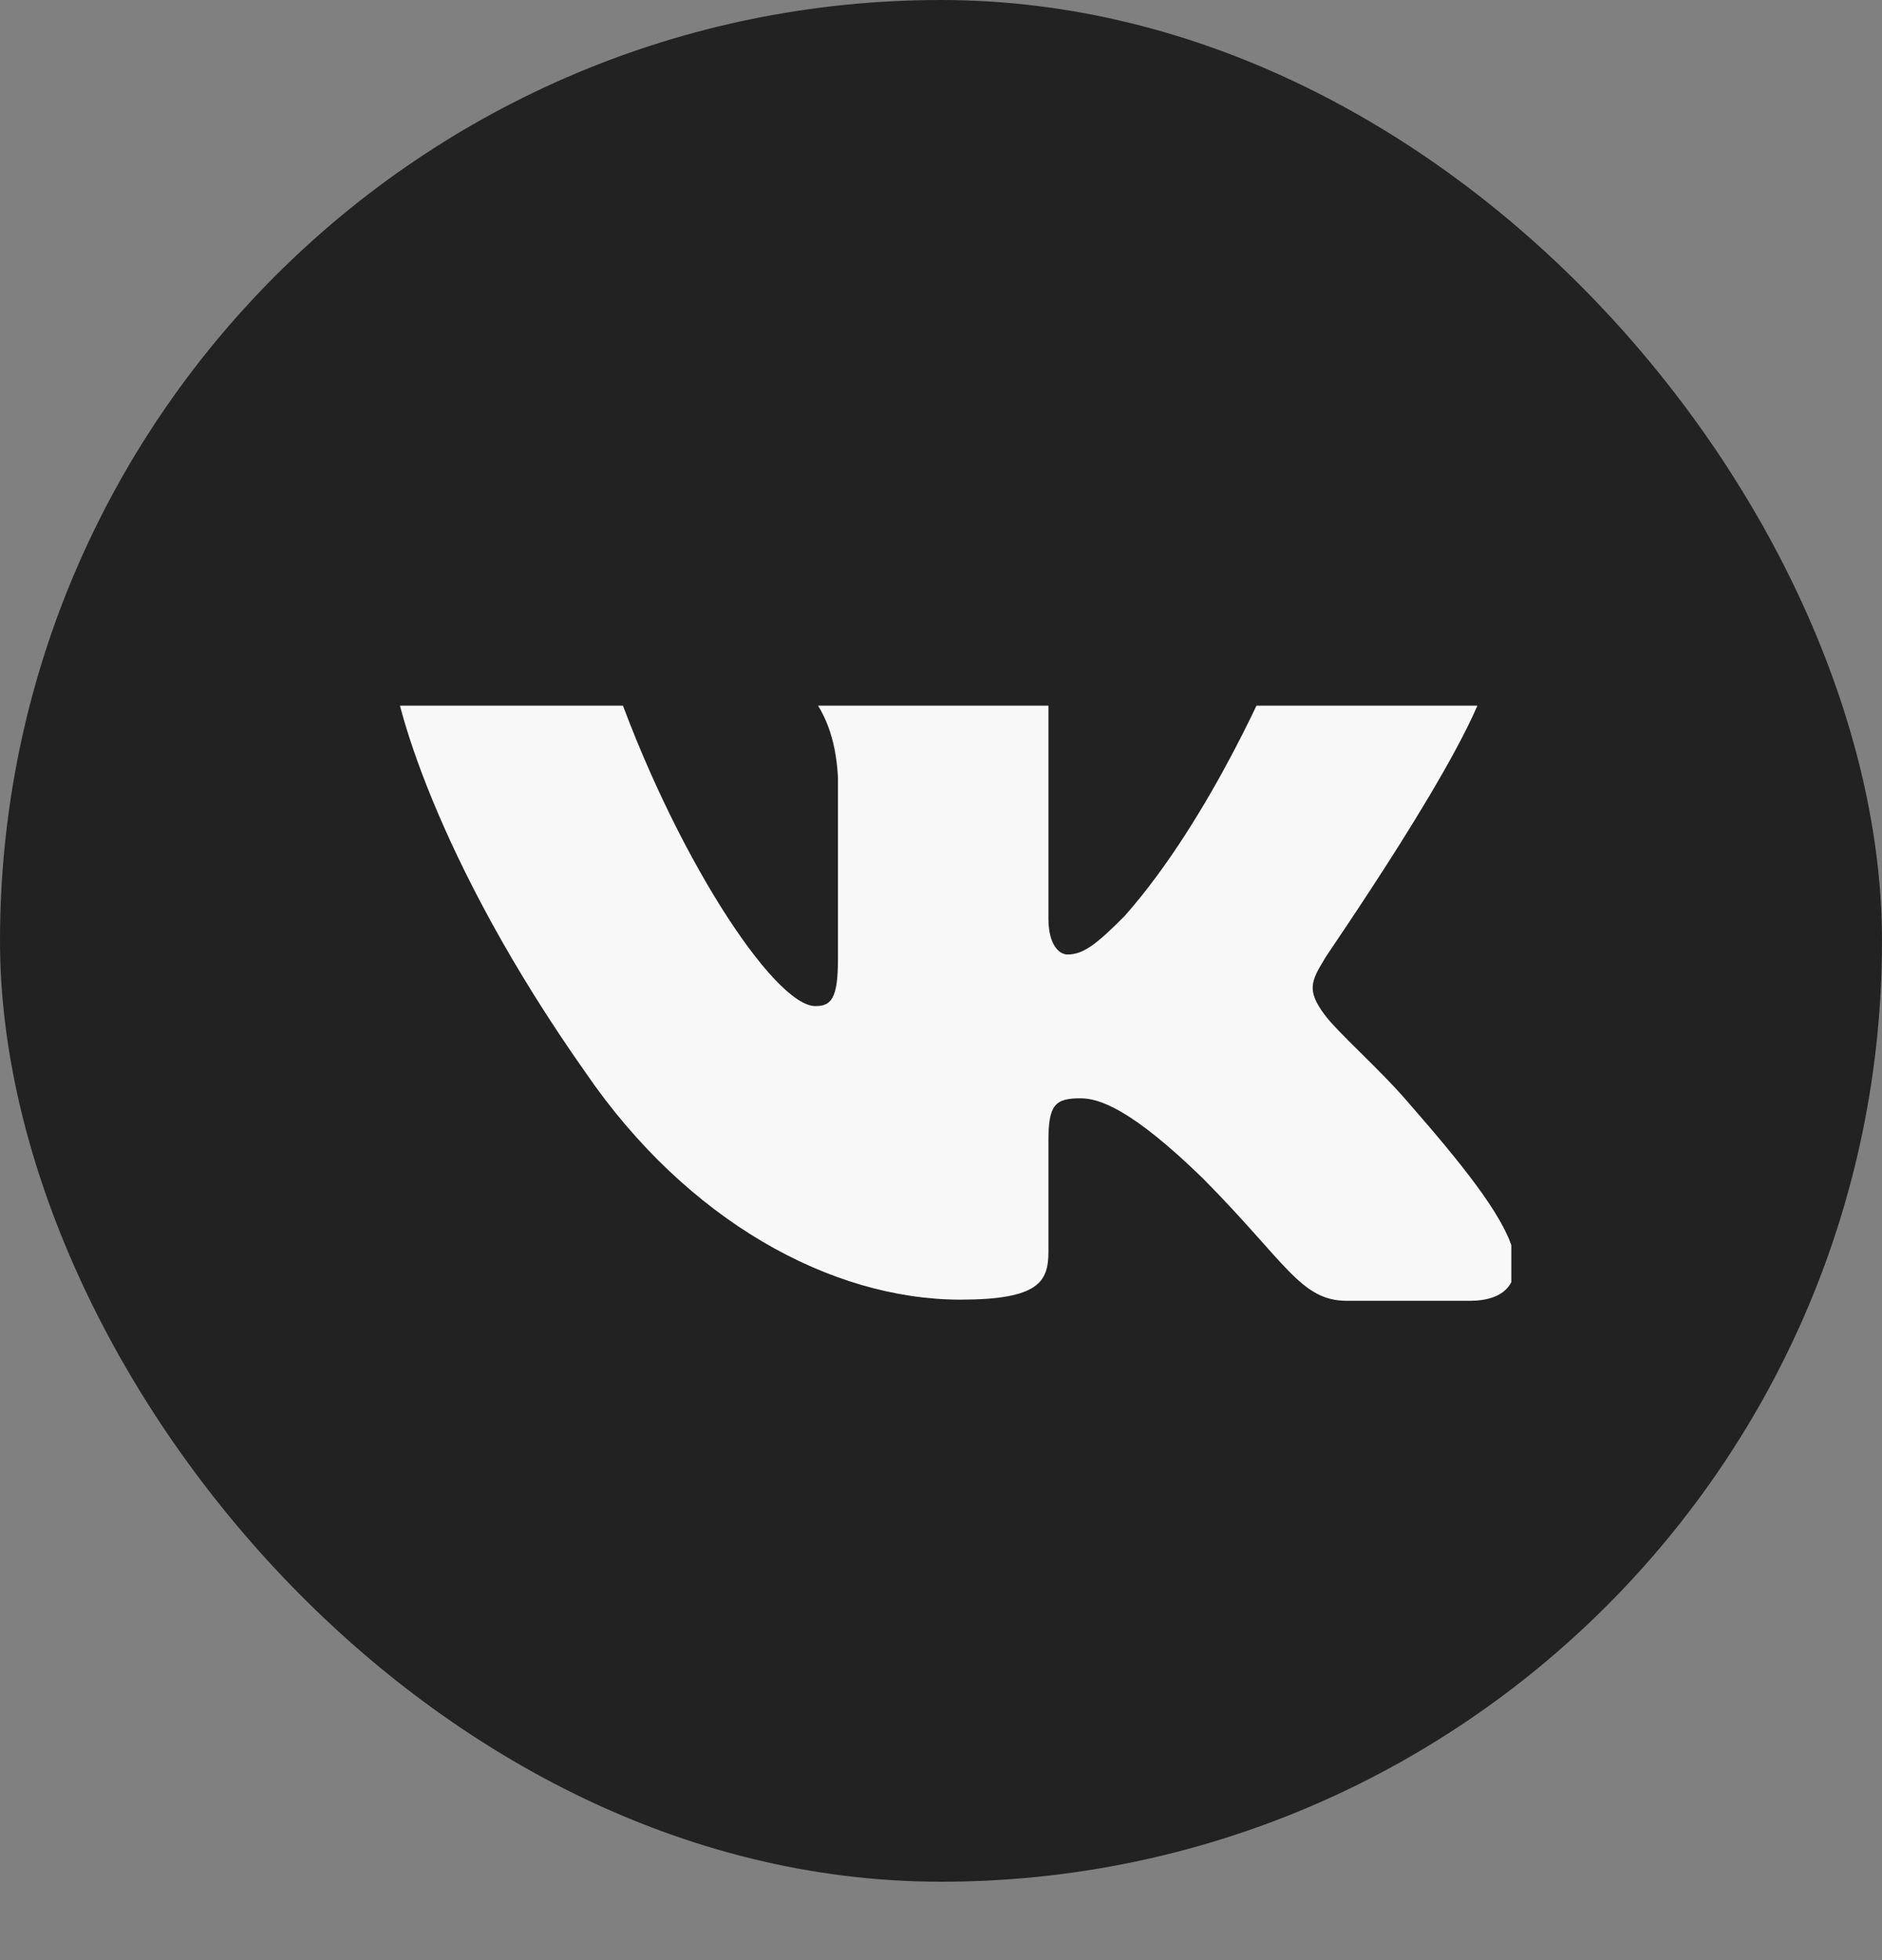
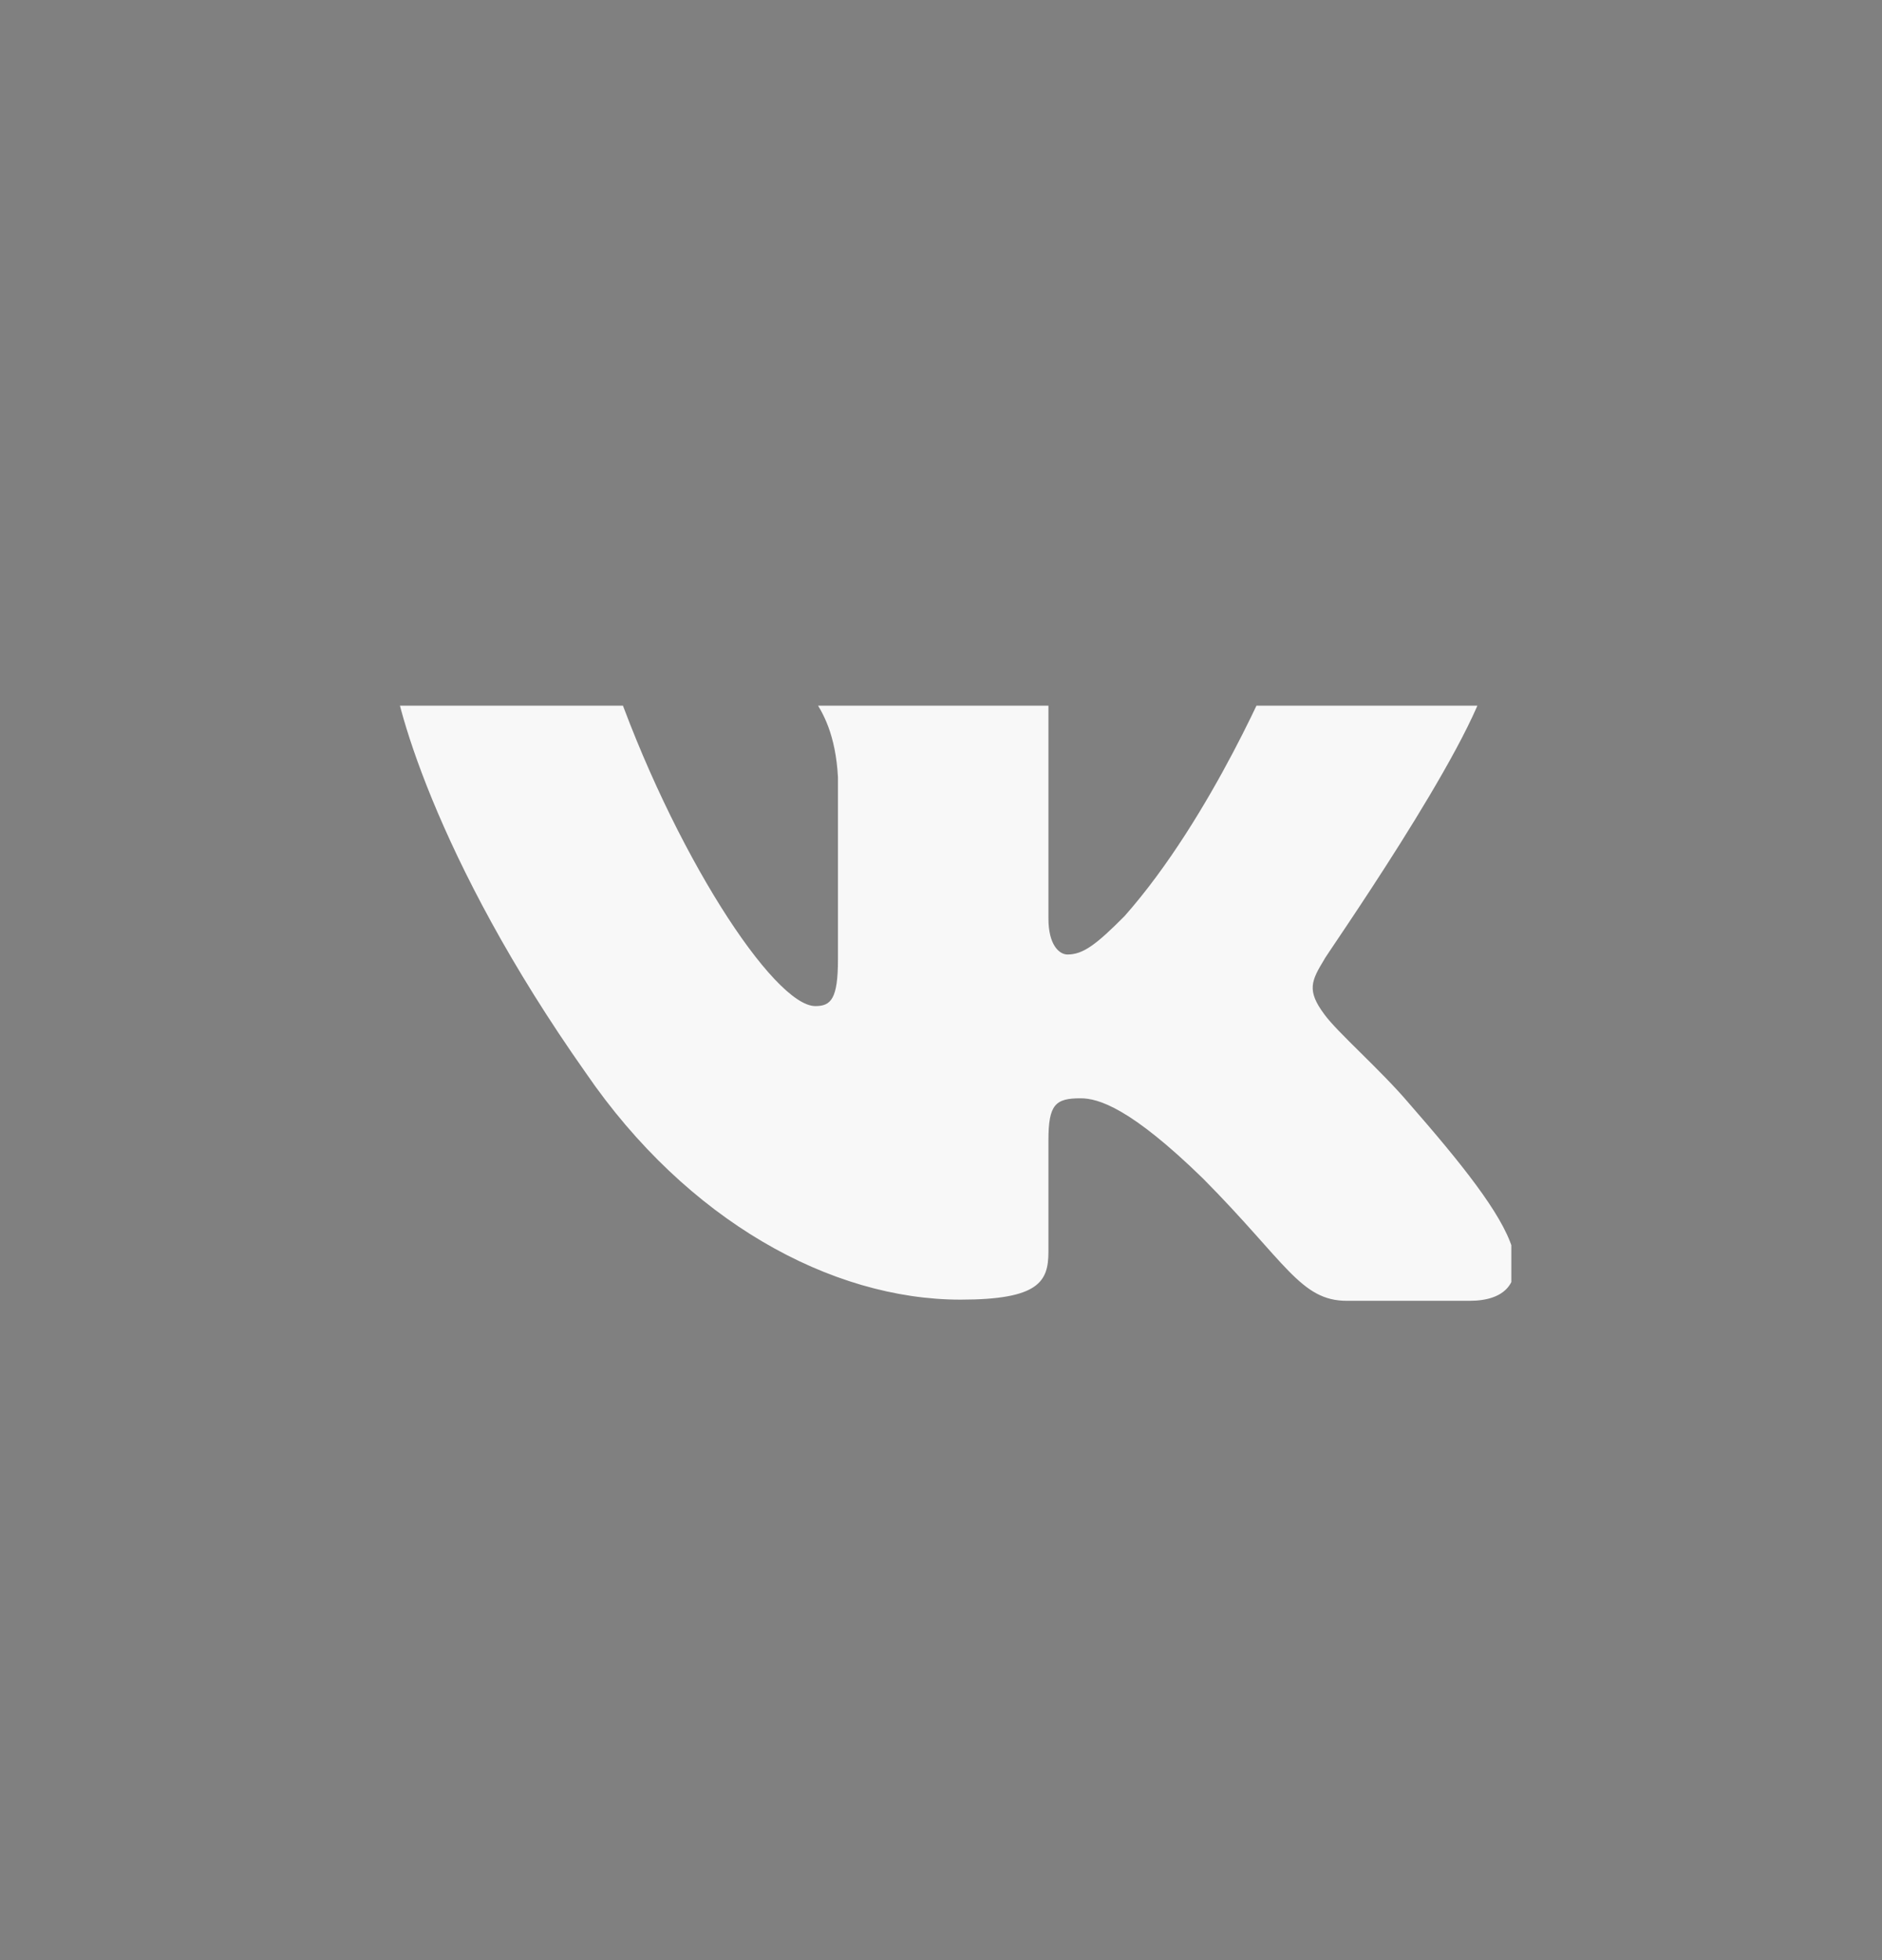
<svg xmlns="http://www.w3.org/2000/svg" width="24" height="25" viewBox="0 0 24 25" fill="none">
  <rect x="0" y="0" width="24" height="25" fill="#808080" stroke="none" />
-   <rect width="24" height="24" rx="12" fill="#222222" />
  <g clip-path="url(#clip0_113_365)">
-     <path fill-rule="evenodd" clip-rule="evenodd" d="M18.981 8.597C19.087 8.26 18.981 8.016 18.511 8.016H16.949C16.555 8.016 16.373 8.23 16.267 8.459C16.267 8.459 15.463 10.416 14.341 11.684C13.977 12.051 13.81 12.174 13.613 12.174C13.507 12.174 13.37 12.051 13.37 11.715V8.581C13.37 8.183 13.249 8 12.916 8H10.459C10.216 8 10.065 8.183 10.065 8.367C10.065 8.749 10.626 8.841 10.686 9.911V12.236C10.686 12.74 10.597 12.832 10.398 12.832C9.867 12.832 8.578 10.86 7.805 8.613C7.655 8.168 7.502 8 7.108 8H5.531C5.076 8 5 8.214 5 8.443C5 8.856 5.531 10.935 7.472 13.686C8.761 15.566 10.595 16.576 12.248 16.576C13.249 16.576 13.37 16.346 13.37 15.964V14.543C13.37 14.084 13.461 14.008 13.78 14.008C14.007 14.008 14.417 14.13 15.342 15.032C16.403 16.102 16.585 16.591 17.177 16.591H18.739C19.194 16.591 19.406 16.361 19.285 15.918C19.148 15.475 18.632 14.833 17.965 14.069C17.601 13.641 17.055 13.167 16.889 12.938C16.661 12.632 16.722 12.51 16.889 12.235C16.873 12.235 18.784 9.514 18.981 8.595" fill="#F8F8F8" />
+     <path fill-rule="evenodd" clip-rule="evenodd" d="M18.981 8.597C19.087 8.26 18.981 8.016 18.511 8.016H16.949C16.555 8.016 16.373 8.23 16.267 8.459C16.267 8.459 15.463 10.416 14.341 11.684C13.977 12.051 13.81 12.174 13.613 12.174C13.507 12.174 13.37 12.051 13.37 11.715V8.581C13.37 8.183 13.249 8 12.916 8C10.216 8 10.065 8.183 10.065 8.367C10.065 8.749 10.626 8.841 10.686 9.911V12.236C10.686 12.74 10.597 12.832 10.398 12.832C9.867 12.832 8.578 10.86 7.805 8.613C7.655 8.168 7.502 8 7.108 8H5.531C5.076 8 5 8.214 5 8.443C5 8.856 5.531 10.935 7.472 13.686C8.761 15.566 10.595 16.576 12.248 16.576C13.249 16.576 13.37 16.346 13.37 15.964V14.543C13.37 14.084 13.461 14.008 13.78 14.008C14.007 14.008 14.417 14.13 15.342 15.032C16.403 16.102 16.585 16.591 17.177 16.591H18.739C19.194 16.591 19.406 16.361 19.285 15.918C19.148 15.475 18.632 14.833 17.965 14.069C17.601 13.641 17.055 13.167 16.889 12.938C16.661 12.632 16.722 12.51 16.889 12.235C16.873 12.235 18.784 9.514 18.981 8.595" fill="#F8F8F8" />
  </g>
  <defs>
    <clipPath id="clip0_113_365">
      <rect width="15.273" height="15.273" fill="white" transform="translate(4 9)" />
    </clipPath>
  </defs>
</svg>